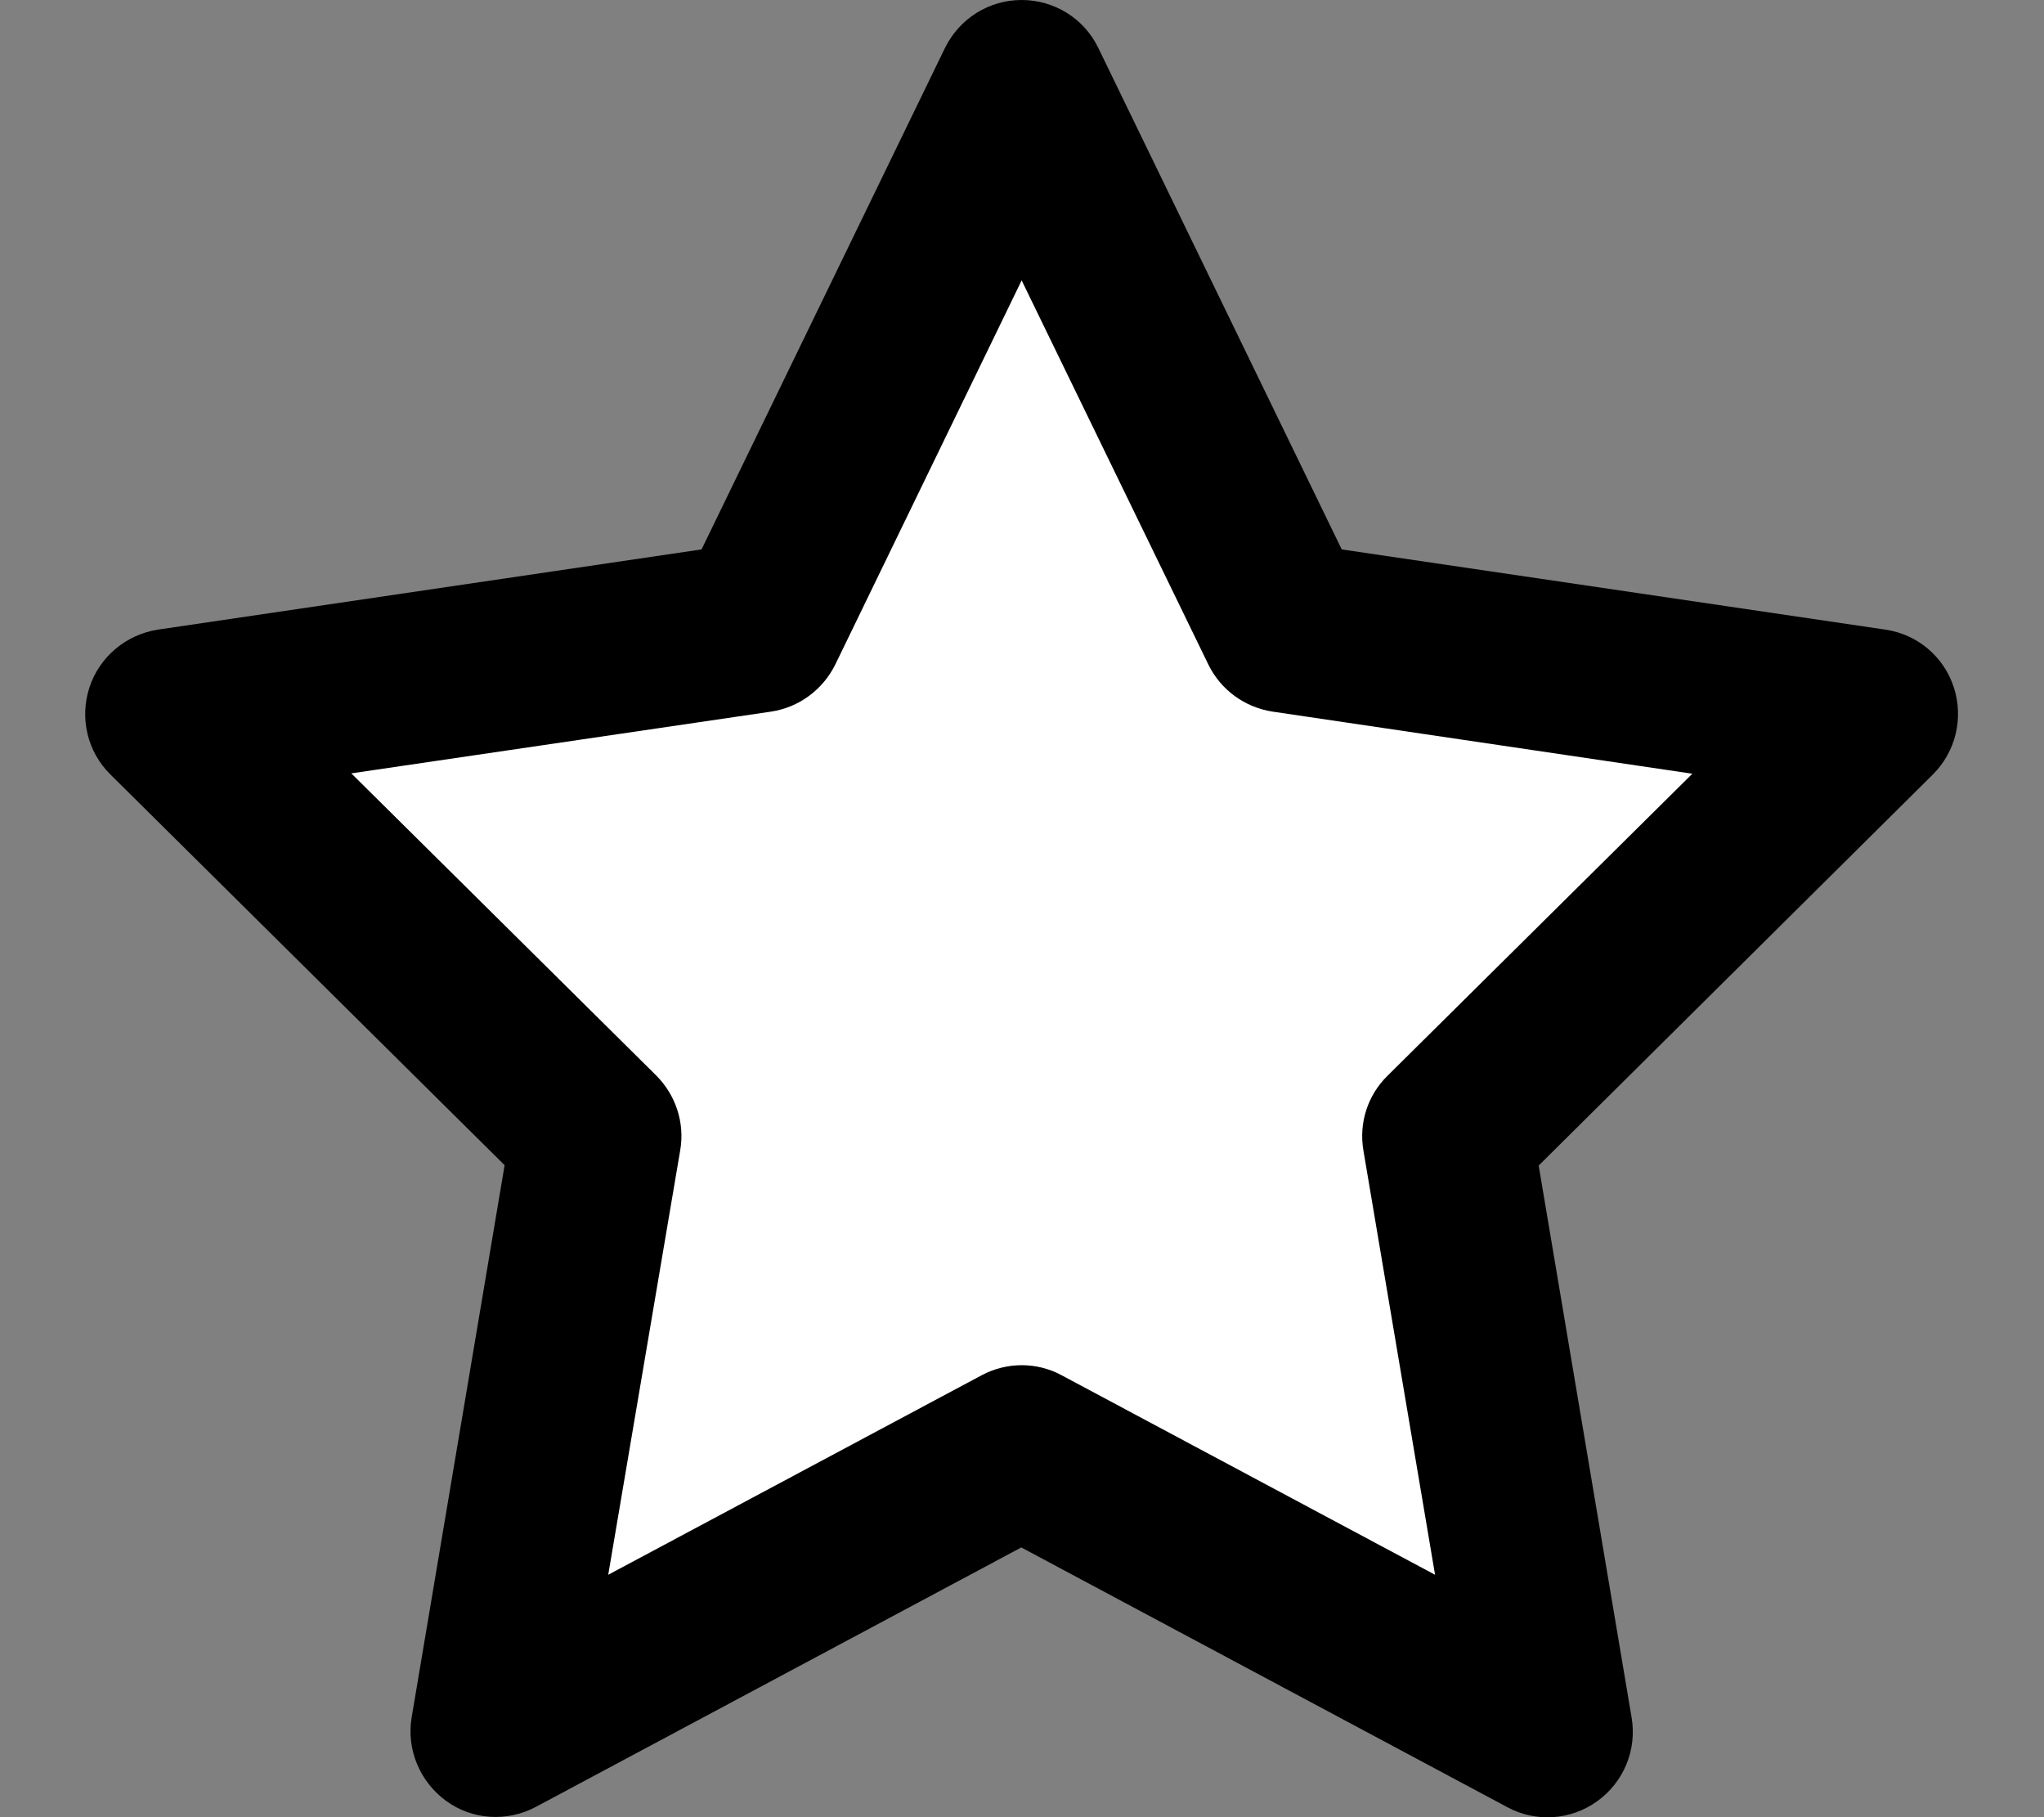
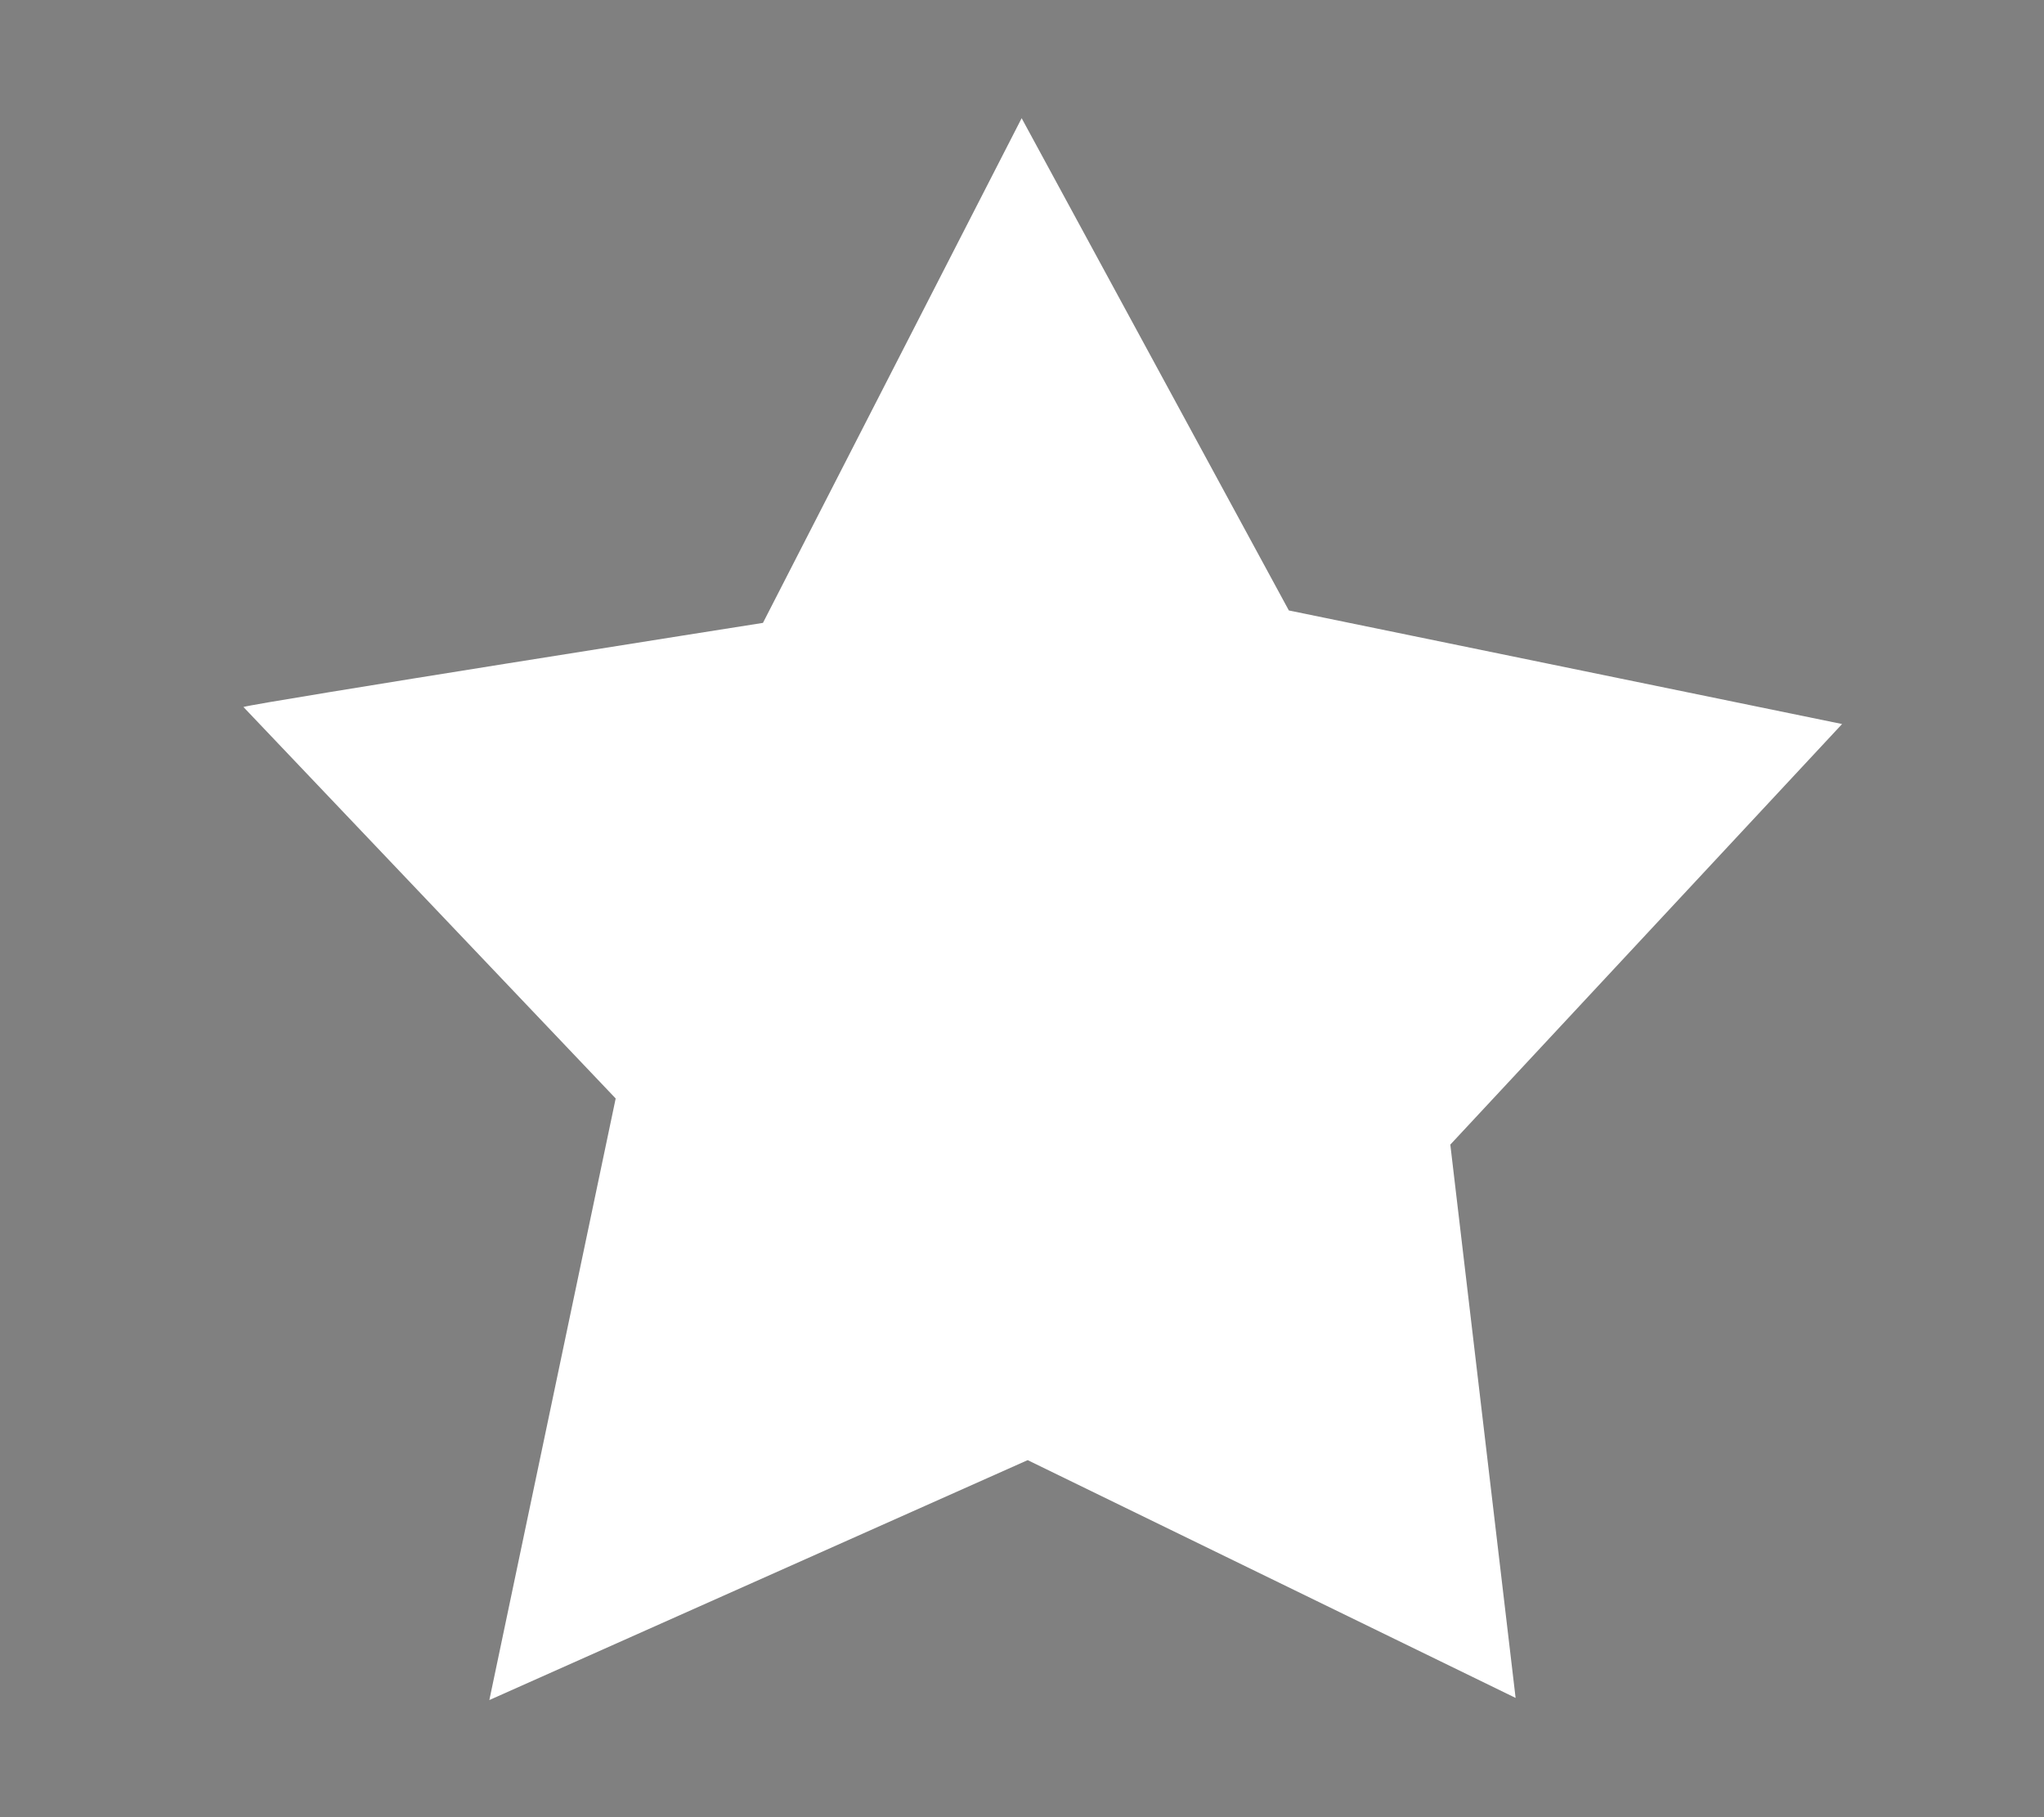
<svg xmlns="http://www.w3.org/2000/svg" version="1.1" id="レイヤー_1" x="0px" y="0px" viewBox="0 0 576 512" style="enable-background:new 0 0 576 512;" xml:space="preserve">
  <rect x="0" y="0" width="576" height="512" fill="#808080" stroke="none" />
  <style type="text/css">
	.st0{fill:#FFFFFF;}
</style>
  <path class="st0" d="M68.6,199.2c3.6-1.2,146.4-23.7,146.4-23.7l72.9-142.2l75.3,138.7l155.9,32L408.7,322.5l18.4,155.9l-137.5-67  l-151.7,67.6l35.6-169.5L68.6,199.2z" />
-   <path d="M287.9,0c9.2,0,17.6,5.2,21.6,13.5l68.6,141.3l153.2,22.6c9,1.3,16.5,7.6,19.3,16.3s0.5,18.1-5.9,24.5L433.6,328.4  L459.8,484c1.5,9-2.2,18.1-9.7,23.5c-7.5,5.4-17.3,6-25.3,1.7l-137-73.2L151,509.1c-8.1,4.3-17.9,3.7-25.3-1.7s-11.2-14.5-9.7-23.5  l26.2-155.6L31.1,218.2c-6.5-6.4-8.7-15.9-5.9-24.5s10.3-14.9,19.3-16.3l153.2-22.6l68.6-141.3C270.4,5.2,278.7,0,287.9,0z   M287.9,79l-52.5,108.2c-3.5,7.1-10.2,12.1-18.1,13.3L99,217.9l85.9,85.1c5.5,5.5,8.1,13.3,6.8,21l-20.3,119.7l105.2-56.2  c7.1-3.8,15.6-3.8,22.6,0l105.2,56.2l-20.2-119.6c-1.3-7.7,1.2-15.5,6.8-21l85.9-85.1l-118.3-17.5c-7.8-1.2-14.6-6.1-18.1-13.3  L287.9,79z" />
</svg>